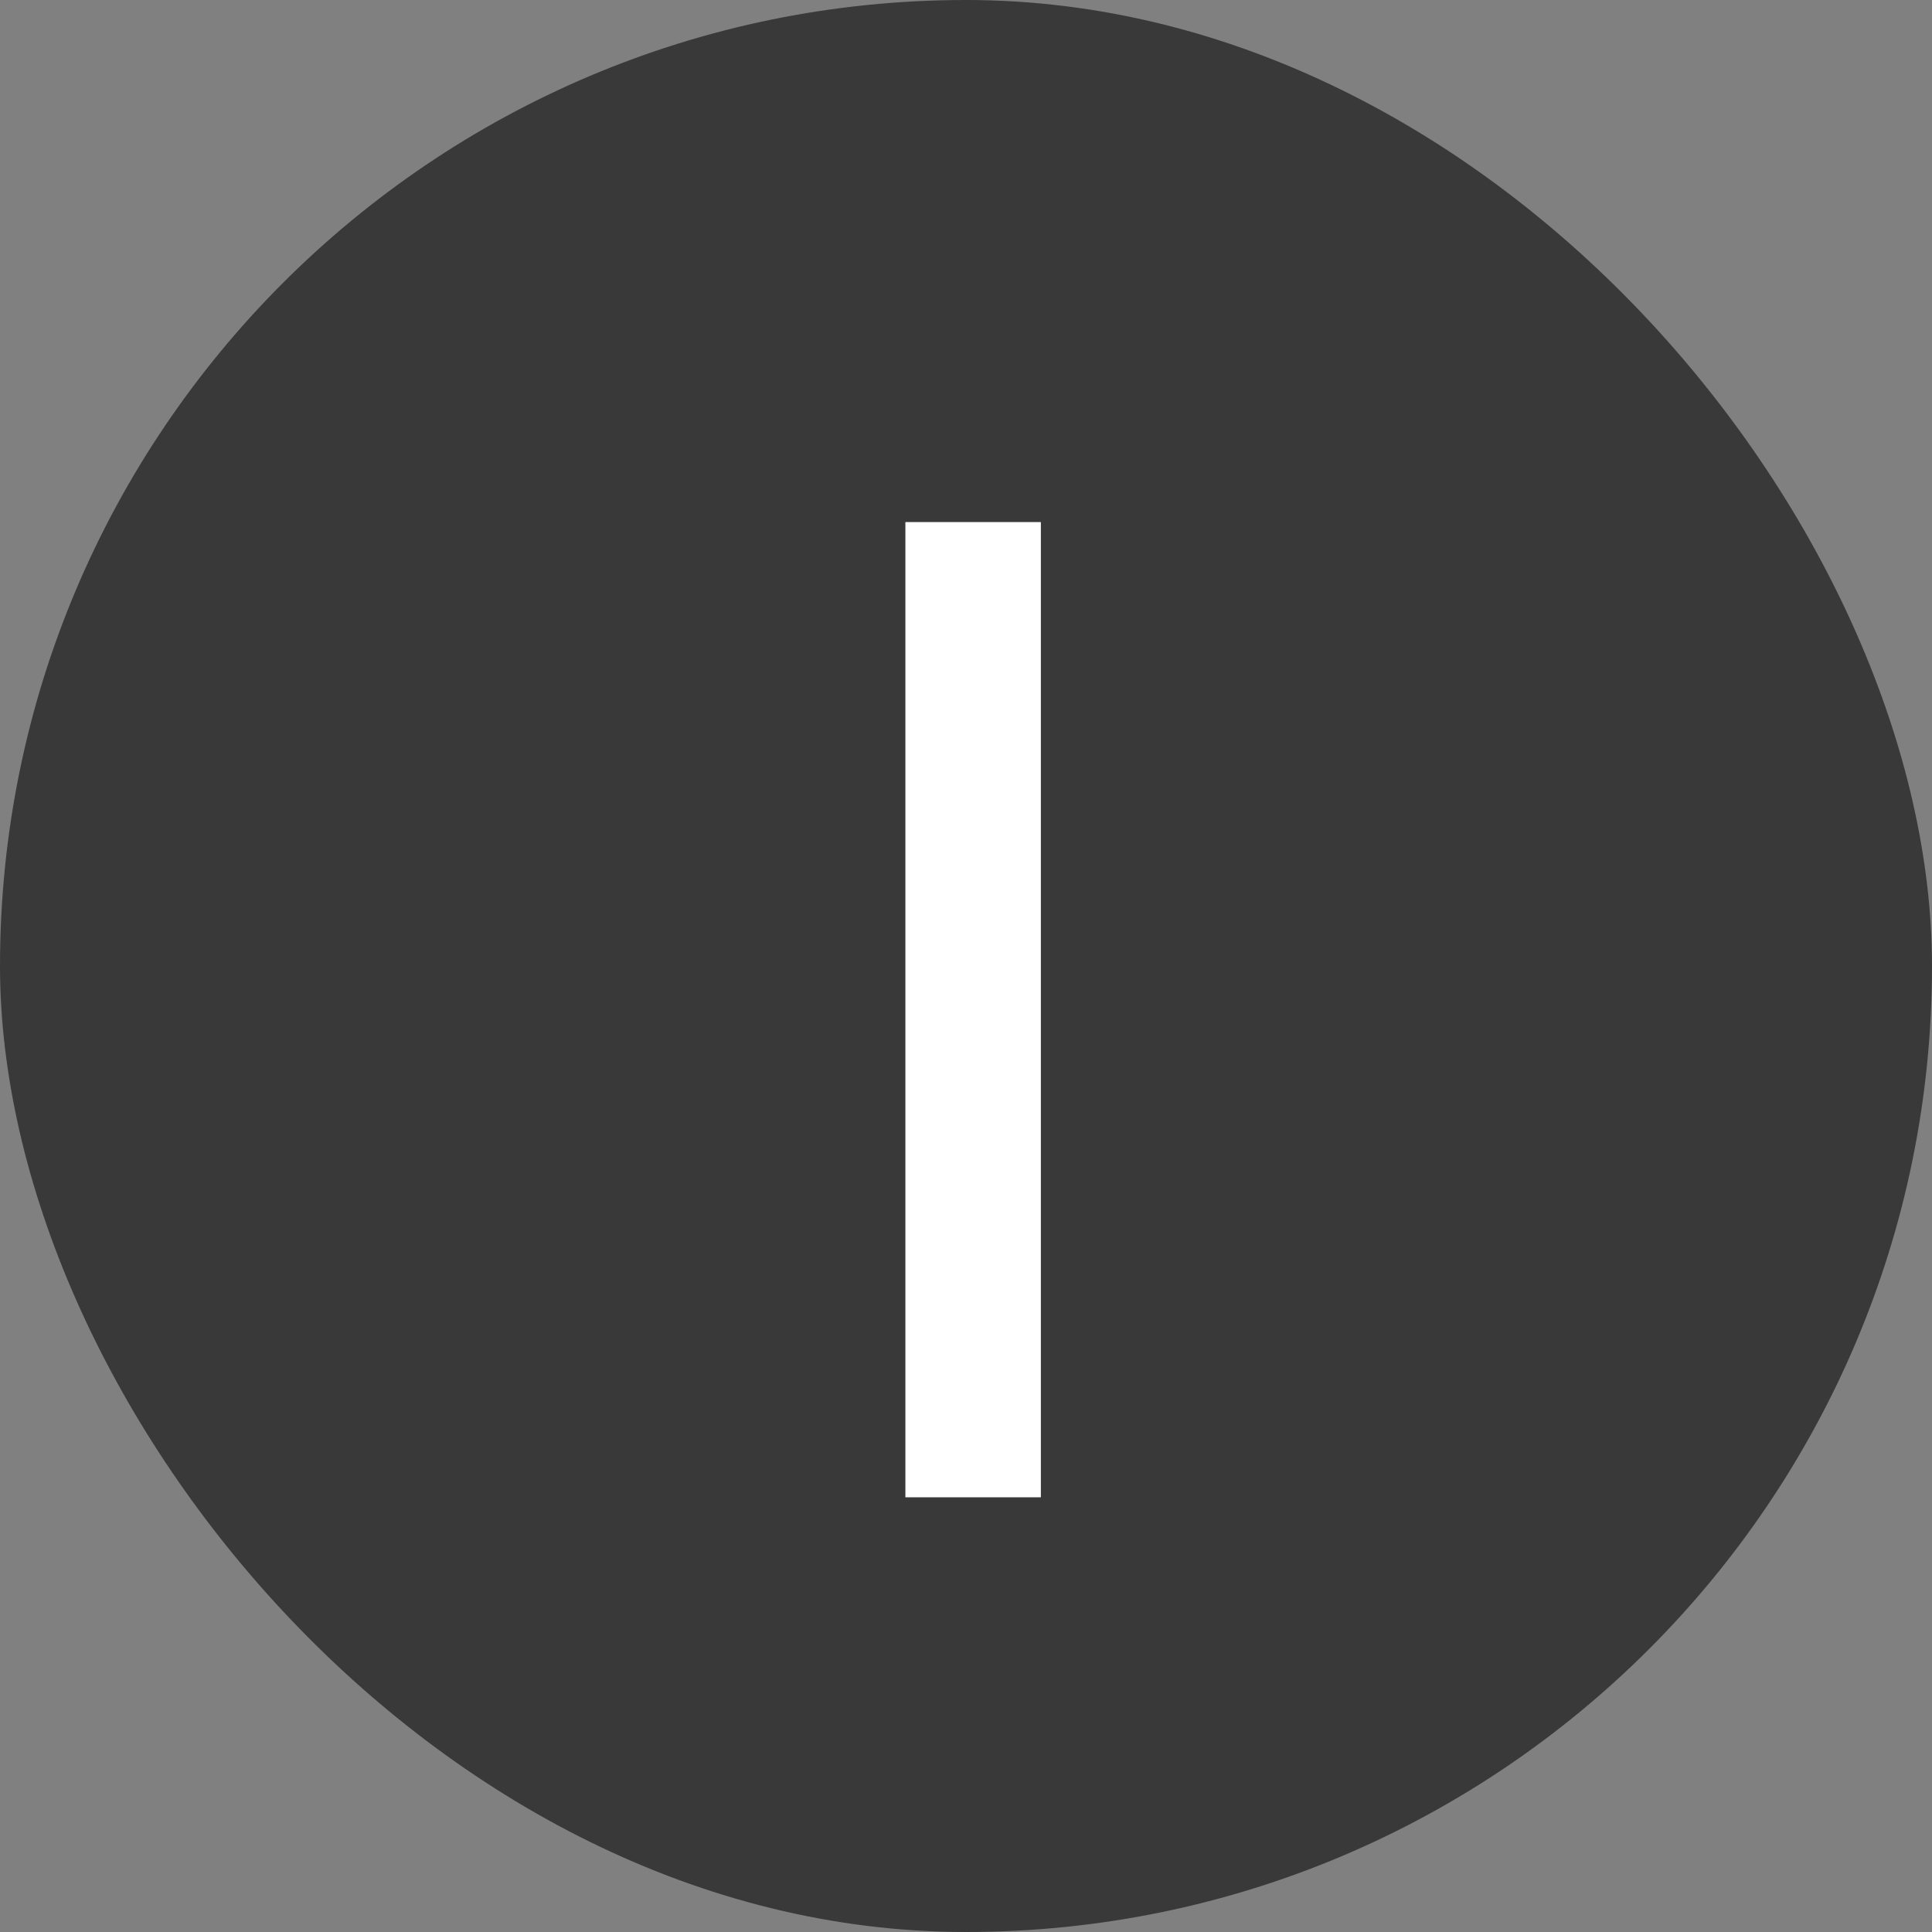
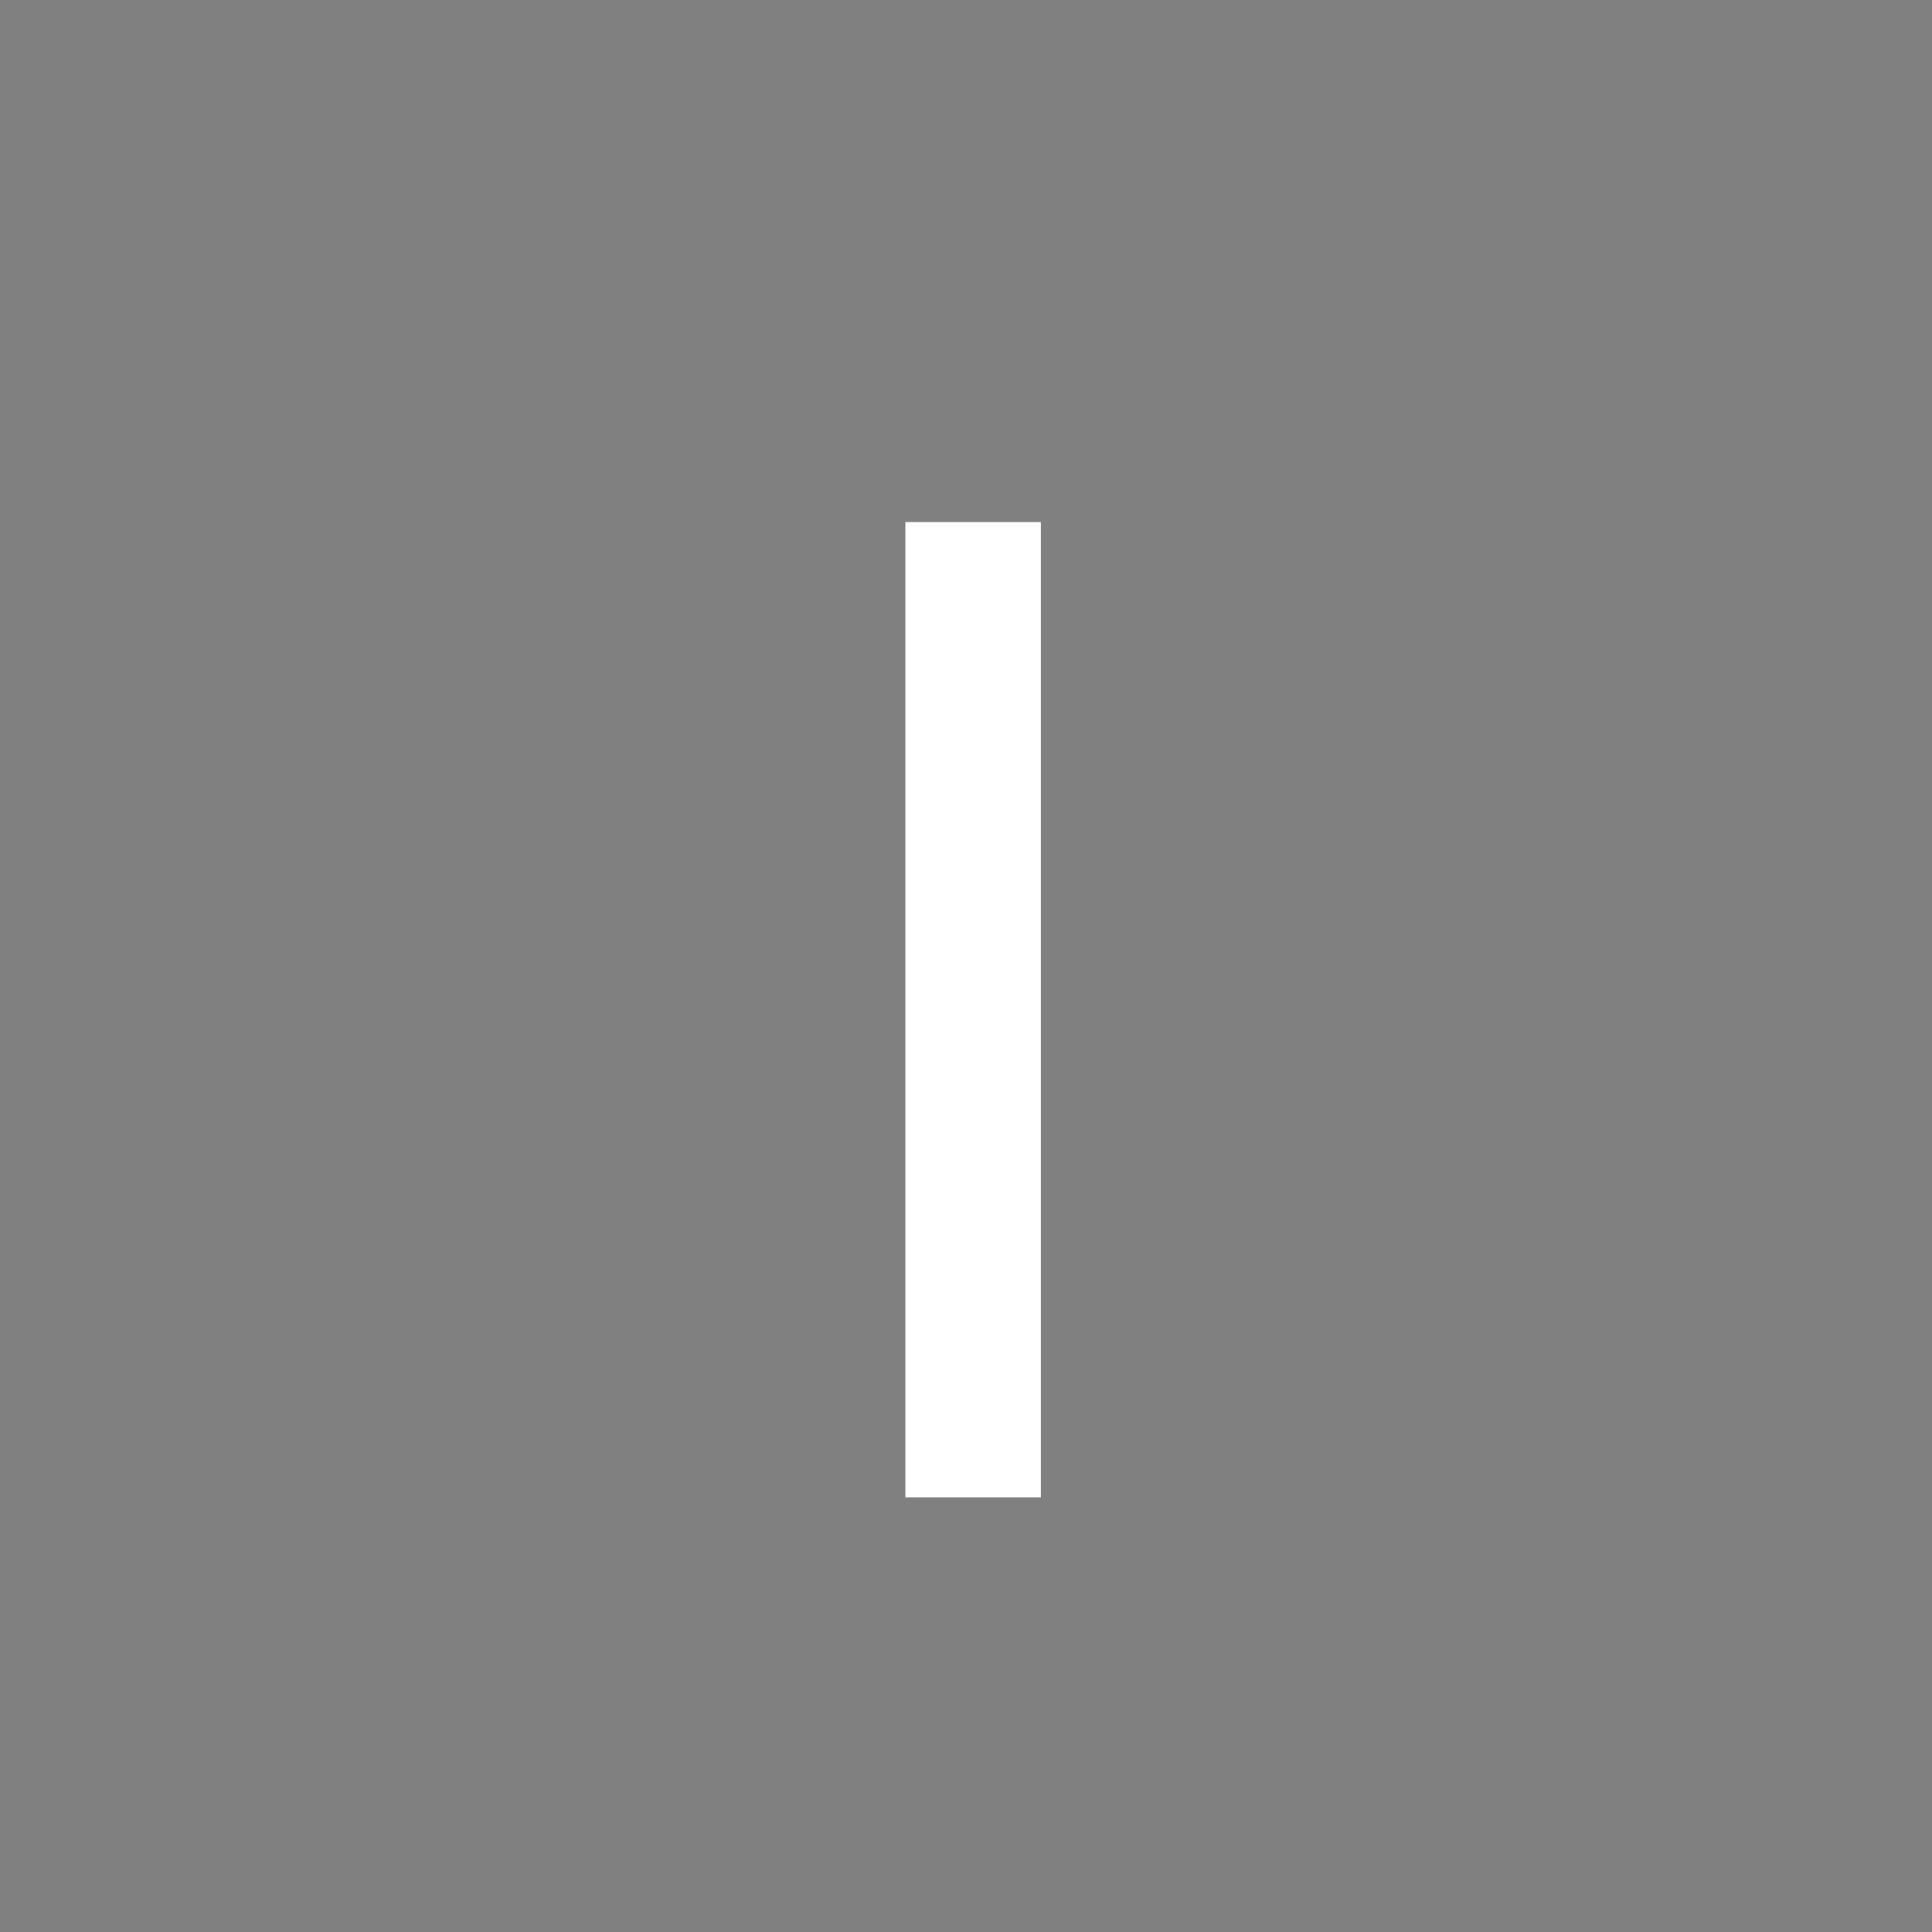
<svg xmlns="http://www.w3.org/2000/svg" width="80" height="80" viewBox="0 0 80 80">
  <rect x="0" y="0" width="80" height="80" fill="#808080" stroke="none" />
  <g id="Group_8981" data-name="Group 8981" transform="translate(-184 19284)">
-     <rect id="Rectangle_1725" data-name="Rectangle 1725" width="80" height="80" rx="40" transform="translate(184 -19284)" fill="#3a3939" />
-     <path id="Path_91499" data-name="Path 91499" d="M11.1-40.382V0H5.49V-40.382Z" transform="translate(216 -19222)" fill="#fff" />
+     <path id="Path_91499" data-name="Path 91499" d="M11.1-40.382V0H5.49V-40.382" transform="translate(216 -19222)" fill="#fff" />
  </g>
</svg>